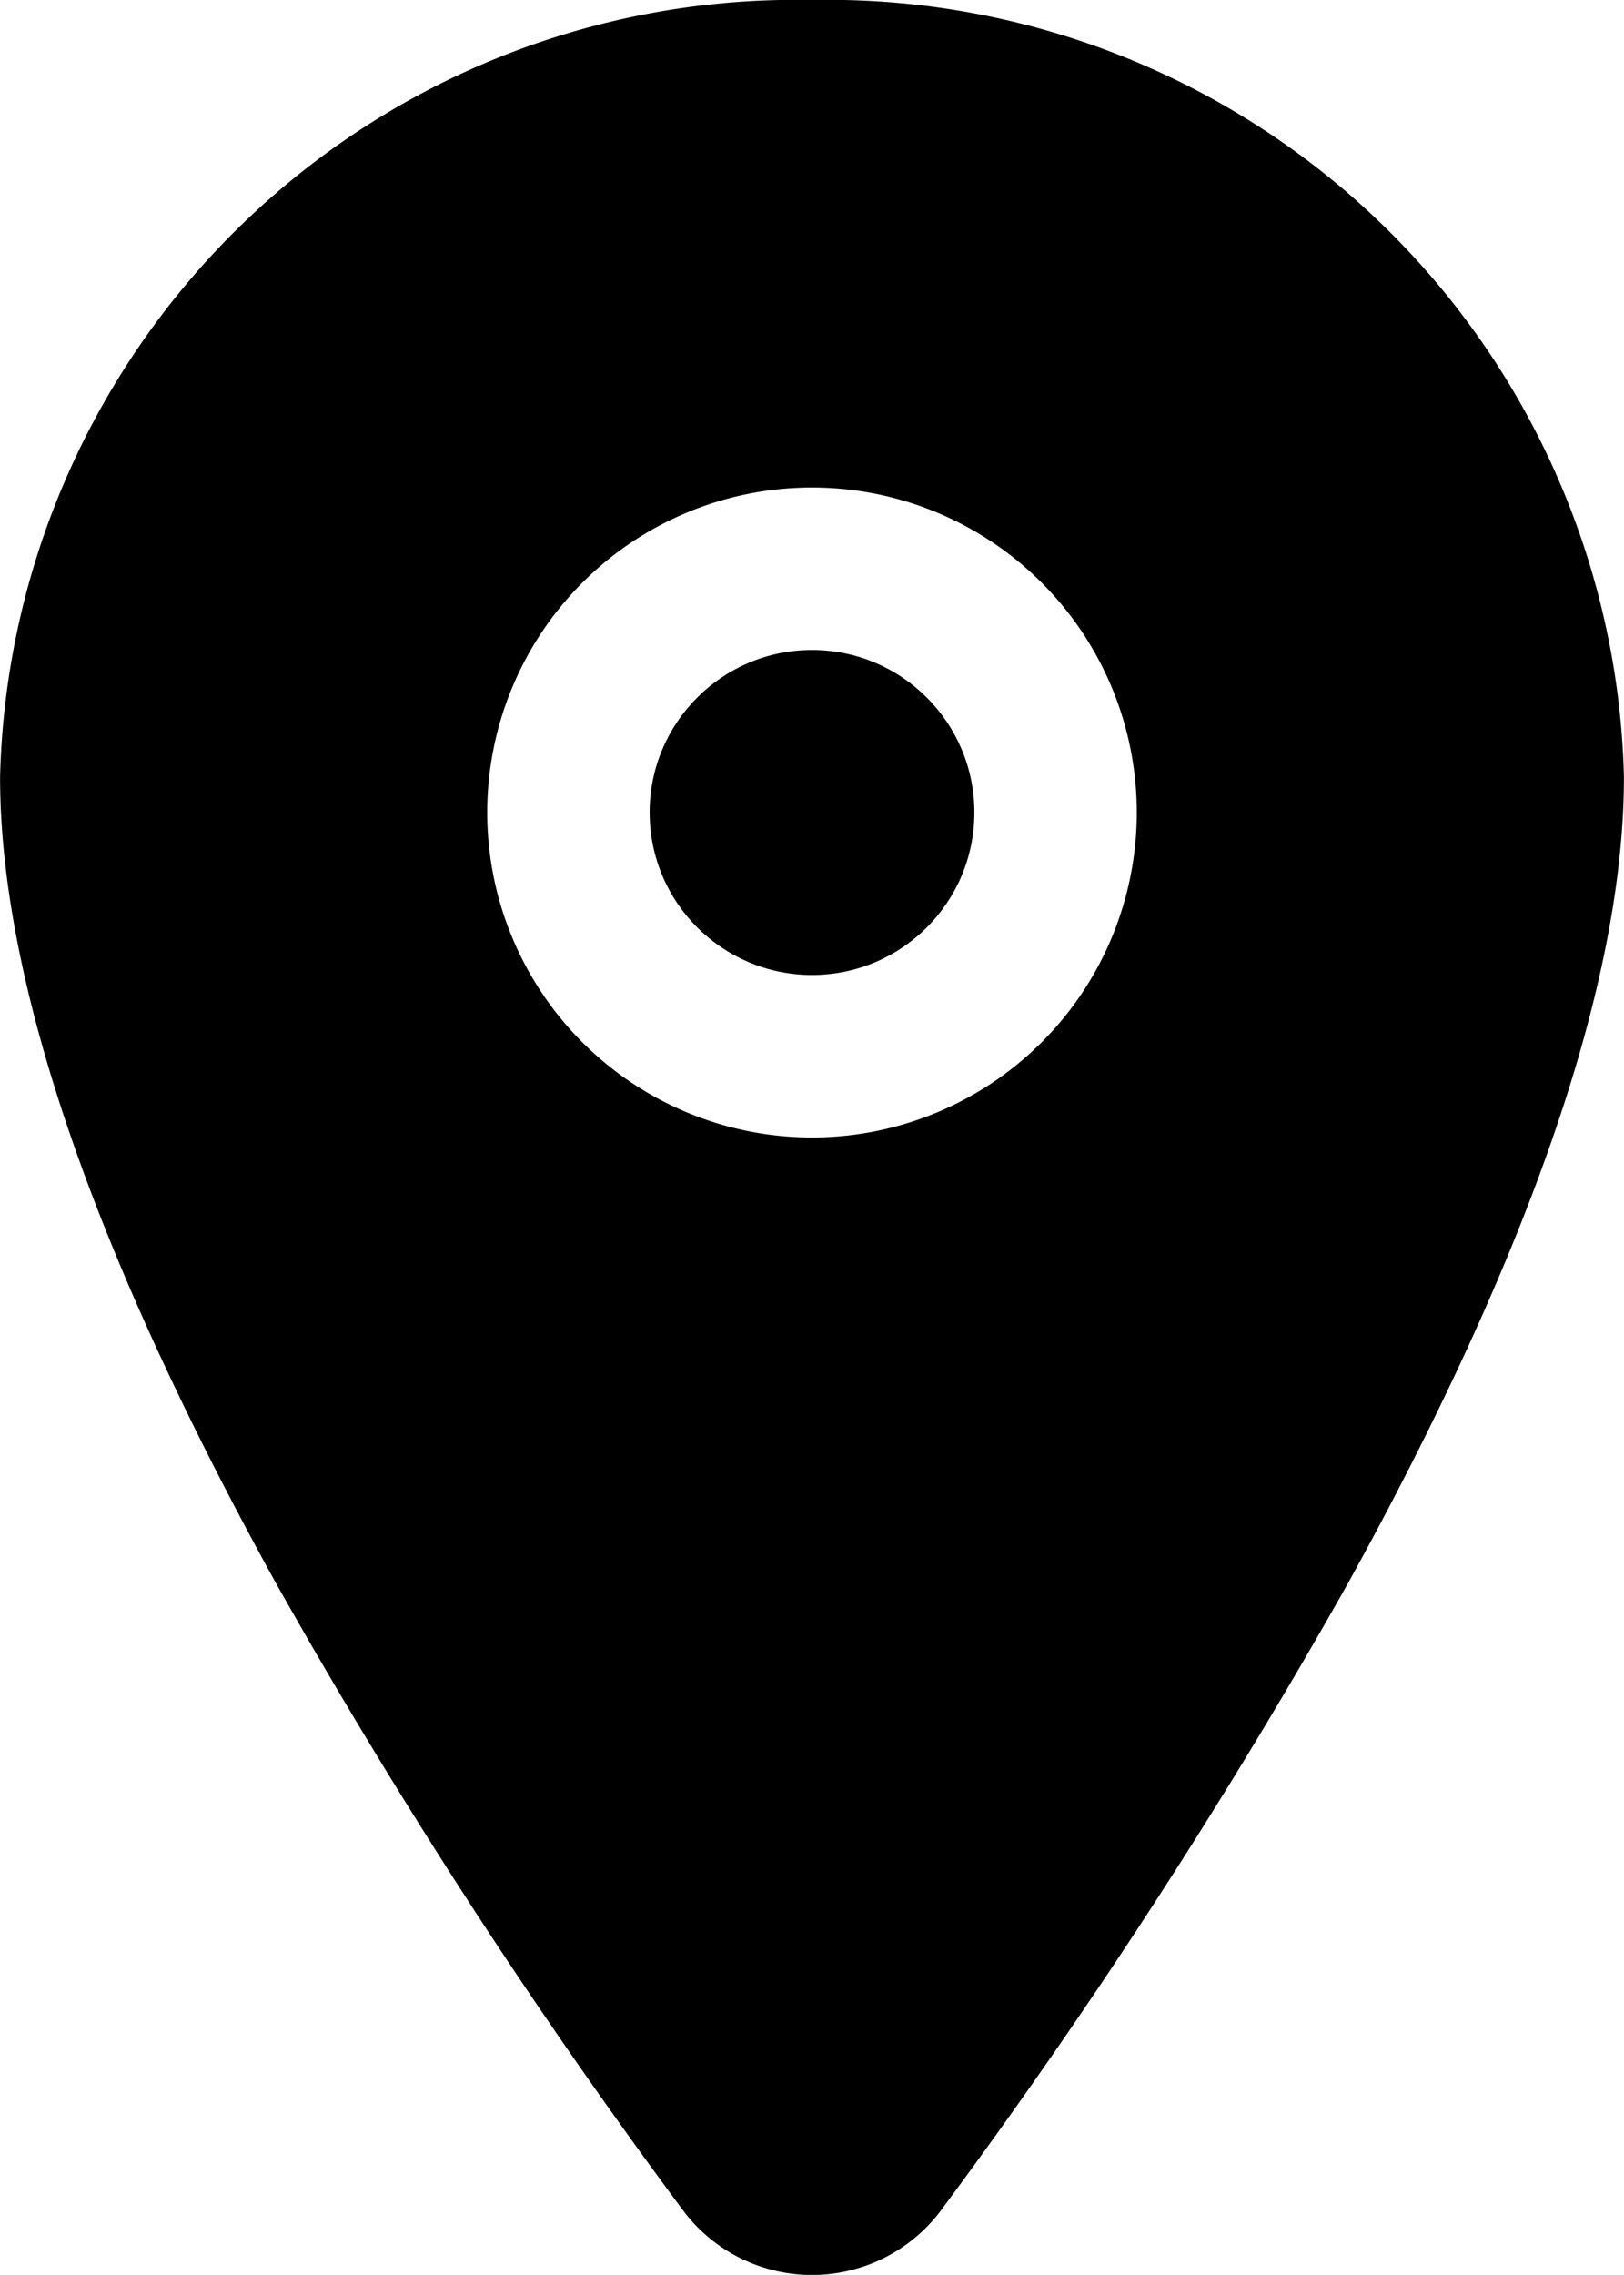
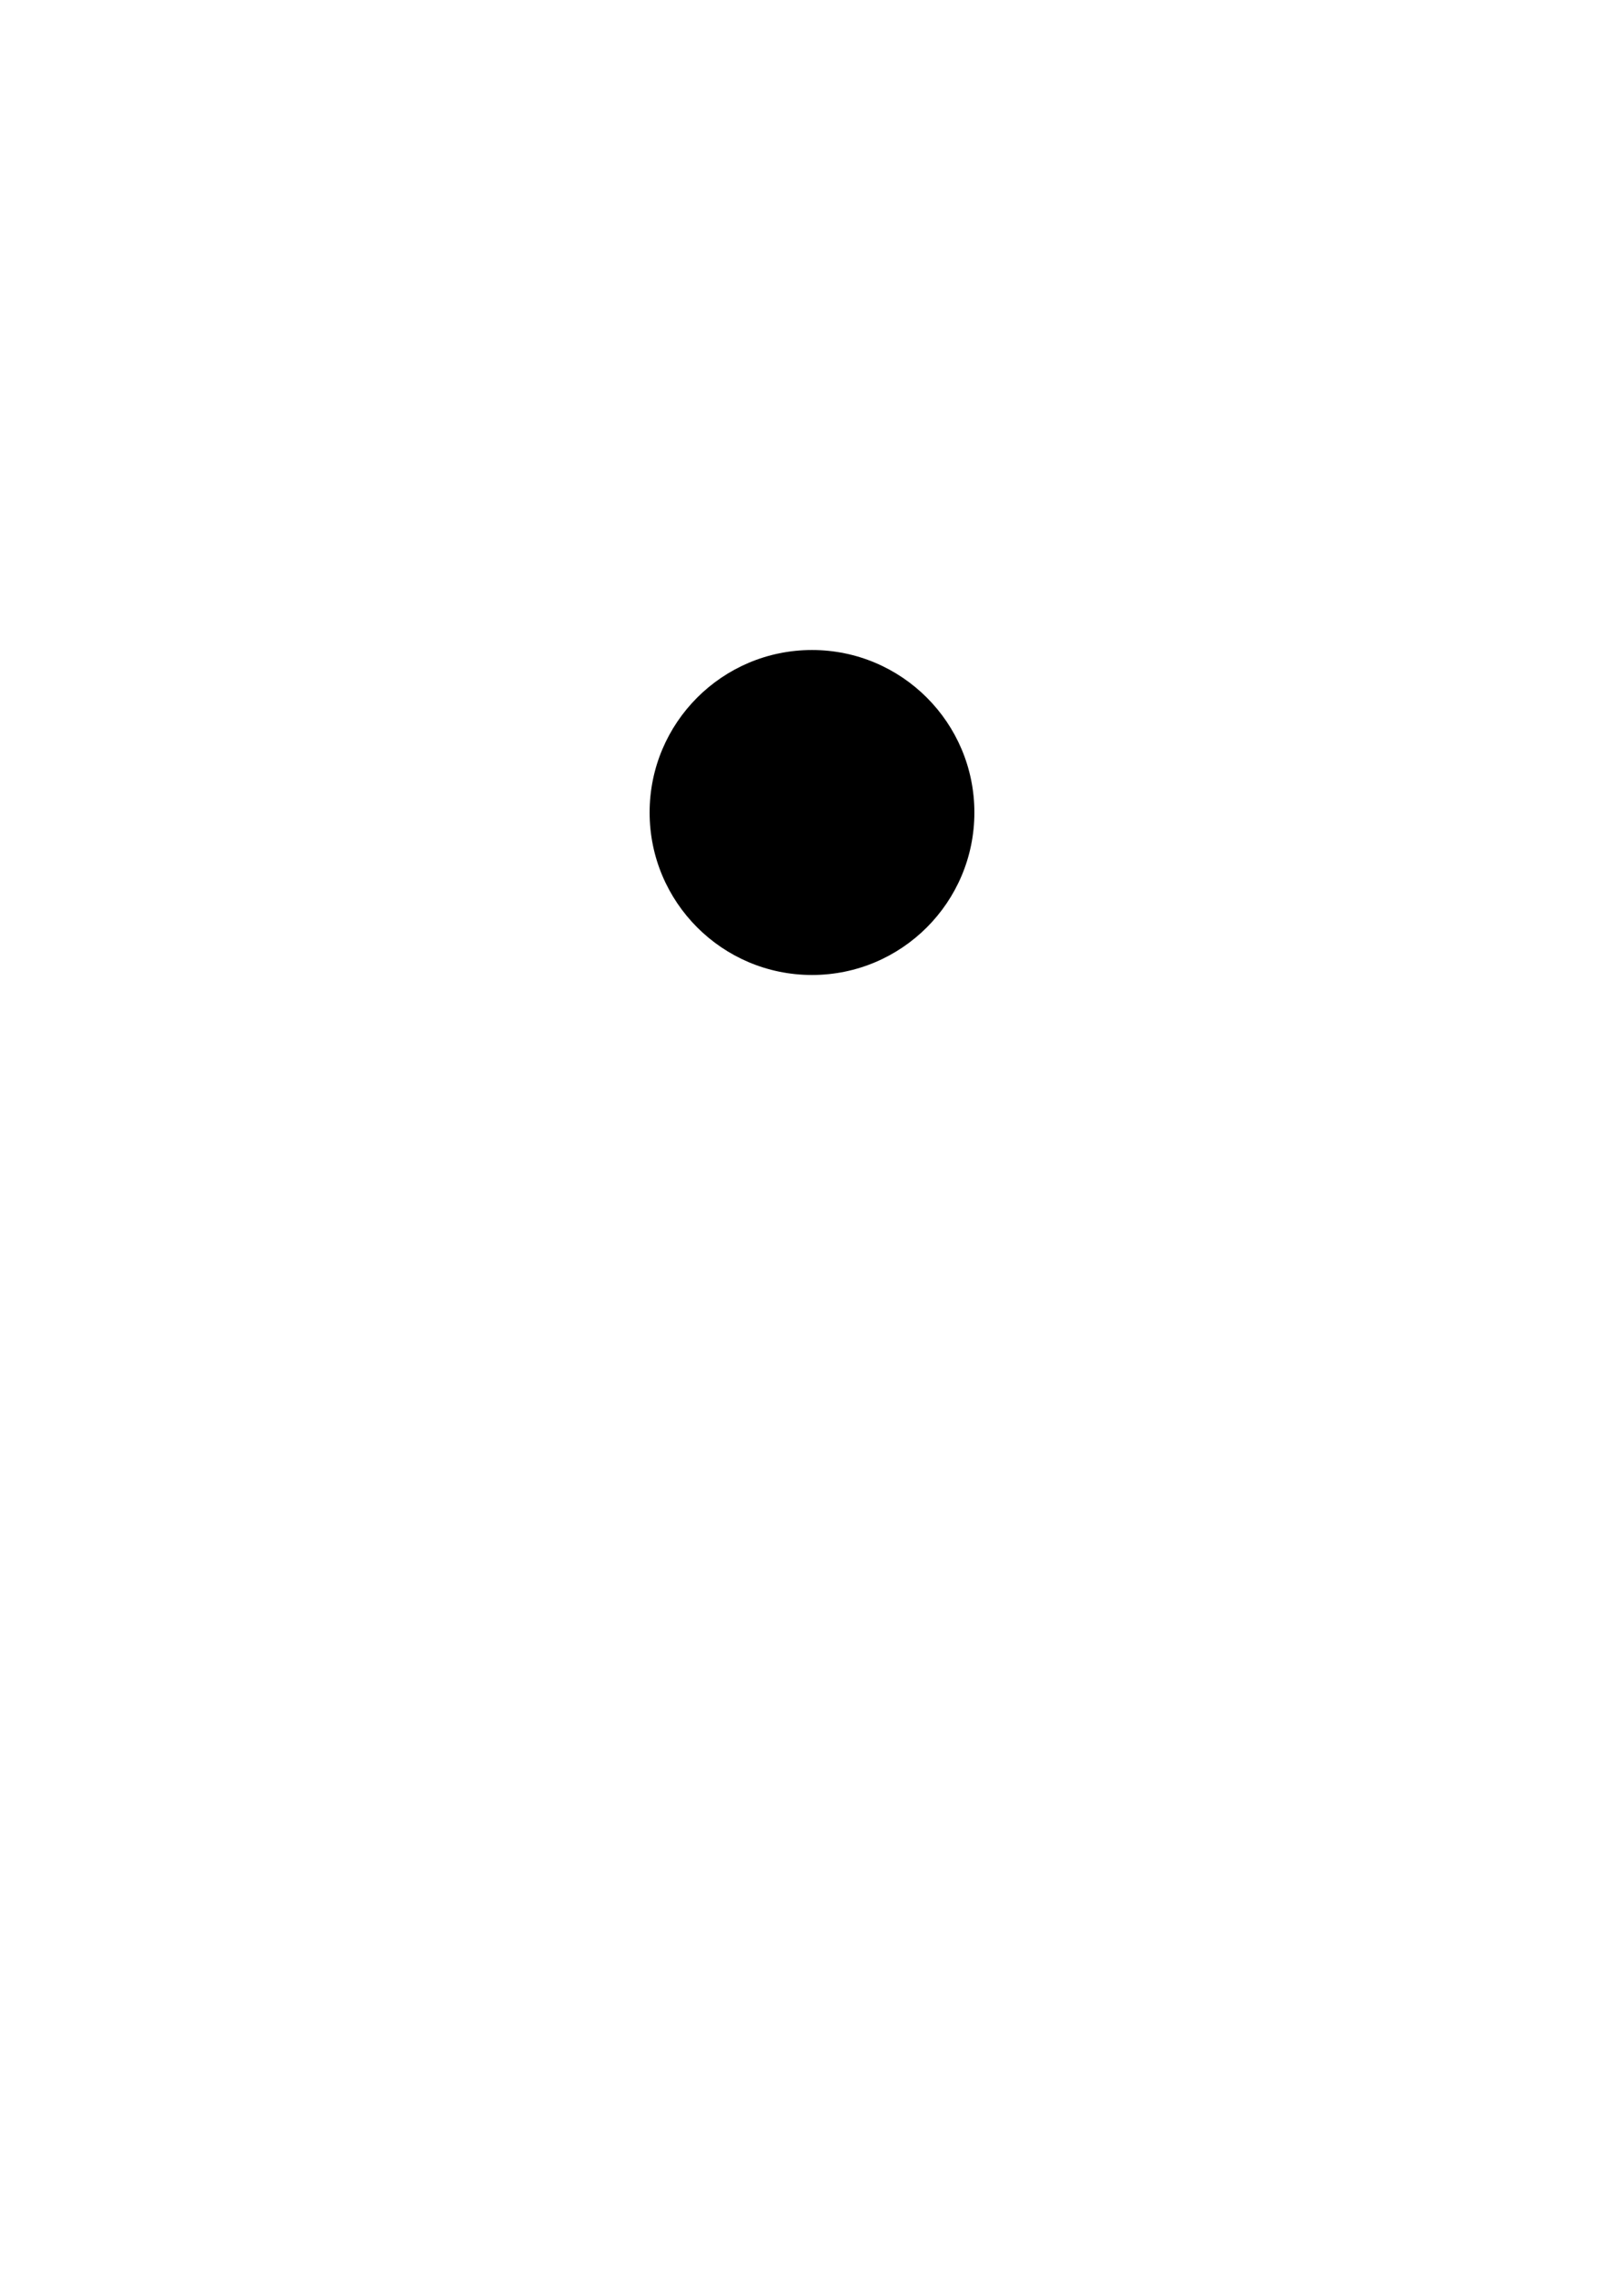
<svg xmlns="http://www.w3.org/2000/svg" id="location" width="20.602" height="28.841" viewBox="0 0 20.602 28.841">
  <ellipse id="Ellipse_33" data-name="Ellipse 33" cx="2.06" cy="2.06" rx="2.06" ry="2.06" transform="translate(8.241 8.241)" />
-   <path id="Path_109" data-name="Path 109" d="M46.781,12.16a10.1,10.1,0,0,0-10.3,9.85c0,2.586,1.179,6.025,3.5,10.222a75.533,75.533,0,0,0,5.15,7.933,2.044,2.044,0,0,0,3.3,0,75.851,75.851,0,0,0,5.15-7.933c2.321-4.2,3.5-7.635,3.5-10.222A10.1,10.1,0,0,0,46.781,12.16Zm0,14.421a4.12,4.12,0,1,1,4.12-4.12A4.12,4.12,0,0,1,46.781,26.581Z" transform="translate(-36.48 -12.16)" />
</svg>